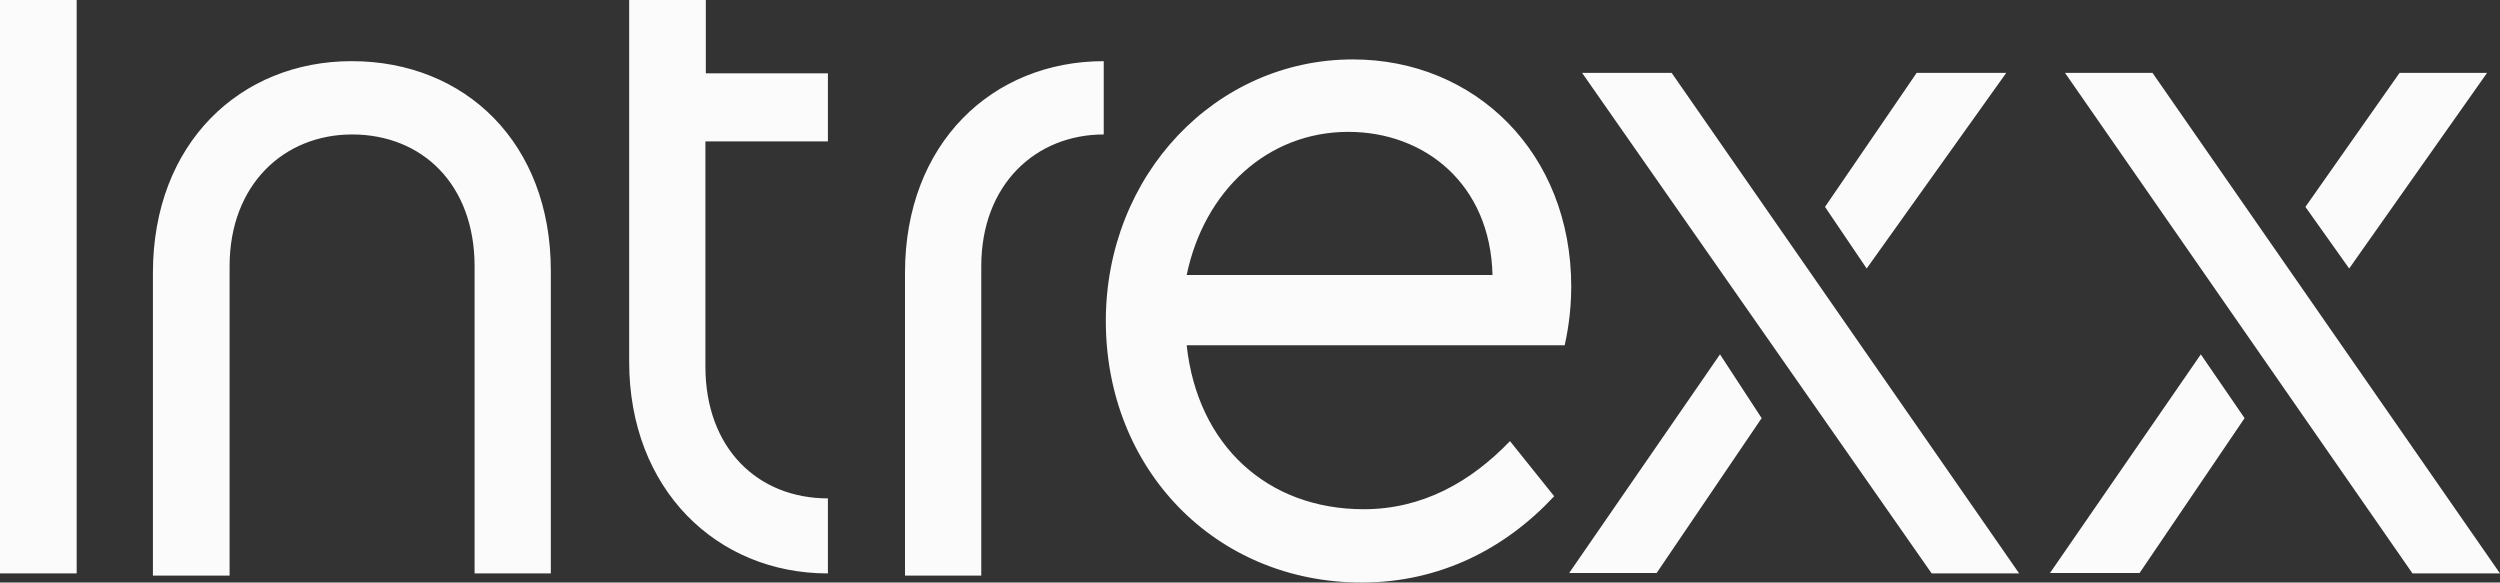
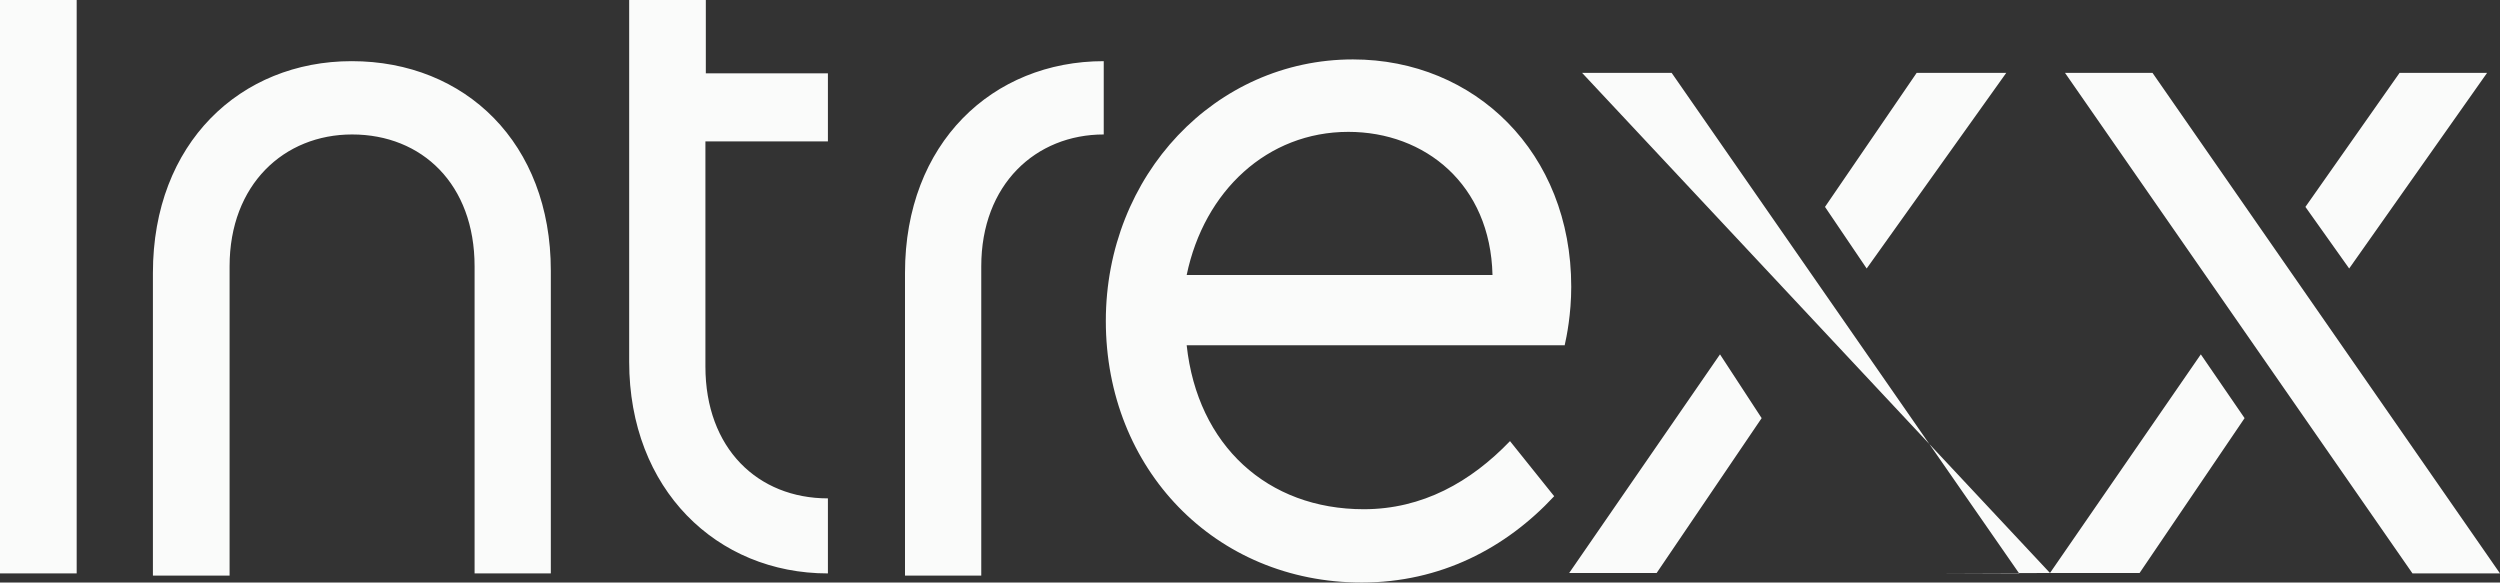
<svg xmlns="http://www.w3.org/2000/svg" class="__intrexx-logo css-2w97zn" role="img" aria-label="intrexx logo" viewBox="0 0 103 24" fill="none">
  <rect x="0" y="0" width="103" height="24" fill="#333333" stroke="none" />
-   <path d="M14.489 2.52C9.905 2.52 6.3 5.897 6.3 11.241V23.714H9.459V10.973C9.459 7.595 11.708 5.54 14.506 5.54C17.39 5.54 19.553 7.595 19.553 10.973V23.625H22.694V11.151C22.694 5.897 19.175 2.52 14.489 2.52ZM82.658 3.002H78.967L75.19 8.524L76.907 11.062L82.658 3.002ZM0 0H3.159V23.625H0V0ZM102.468 3.002H98.863L94.983 8.524L96.786 11.062L102.468 3.002ZM29.08 0H25.922V14.904C25.922 20.158 29.527 23.625 34.11 23.625V20.533C31.226 20.533 29.063 18.478 29.063 15.101V5.826H34.11V3.02H29.08V0ZM64.461 14.243C64.547 13.867 64.735 12.938 64.735 11.812C64.735 6.29 60.77 2.448 55.74 2.448C50.075 2.448 45.56 7.22 45.56 13.224C45.56 19.318 50.058 24 56.101 24C59.345 24 62.04 22.588 64.032 20.444L62.212 18.174C60.598 19.854 58.607 20.98 56.186 20.98C52.221 20.98 49.337 18.353 48.891 14.225H53.749H64.461V14.243ZM55.551 5.433C58.71 5.433 61.405 7.595 61.491 11.33H53.749H48.891C49.612 7.863 52.221 5.433 55.551 5.433ZM88.683 3.002H85.078L99.395 23.625H103L88.683 3.002ZM84.46 23.607H88.151L92.477 17.227L90.674 14.6L84.46 23.607ZM65.182 3.002L79.585 23.625H83.19L68.872 3.002H65.182ZM64.65 23.607H68.254L72.58 17.227L70.864 14.6L64.65 23.607ZM45.474 2.52C40.891 2.52 37.286 5.897 37.286 11.241V23.714H40.428V10.973C40.428 7.595 42.676 5.54 45.474 5.54C45.474 5.522 45.474 2.52 45.474 2.52Z" fill="rgb(250, 251, 250)" />
+   <path d="M14.489 2.52C9.905 2.52 6.3 5.897 6.3 11.241V23.714H9.459V10.973C9.459 7.595 11.708 5.54 14.506 5.54C17.39 5.54 19.553 7.595 19.553 10.973V23.625H22.694V11.151C22.694 5.897 19.175 2.52 14.489 2.52ZM82.658 3.002H78.967L75.19 8.524L76.907 11.062L82.658 3.002ZM0 0H3.159V23.625H0V0ZM102.468 3.002H98.863L94.983 8.524L96.786 11.062L102.468 3.002ZM29.08 0H25.922V14.904C25.922 20.158 29.527 23.625 34.11 23.625V20.533C31.226 20.533 29.063 18.478 29.063 15.101V5.826H34.11V3.02H29.08V0ZM64.461 14.243C64.547 13.867 64.735 12.938 64.735 11.812C64.735 6.29 60.77 2.448 55.74 2.448C50.075 2.448 45.56 7.22 45.56 13.224C45.56 19.318 50.058 24 56.101 24C59.345 24 62.04 22.588 64.032 20.444L62.212 18.174C60.598 19.854 58.607 20.98 56.186 20.98C52.221 20.98 49.337 18.353 48.891 14.225H53.749H64.461V14.243ZM55.551 5.433C58.71 5.433 61.405 7.595 61.491 11.33H53.749H48.891C49.612 7.863 52.221 5.433 55.551 5.433ZM88.683 3.002H85.078L99.395 23.625H103L88.683 3.002ZM84.46 23.607H88.151L92.477 17.227L90.674 14.6L84.46 23.607ZL79.585 23.625H83.19L68.872 3.002H65.182ZM64.65 23.607H68.254L72.58 17.227L70.864 14.6L64.65 23.607ZM45.474 2.52C40.891 2.52 37.286 5.897 37.286 11.241V23.714H40.428V10.973C40.428 7.595 42.676 5.54 45.474 5.54C45.474 5.522 45.474 2.52 45.474 2.52Z" fill="rgb(250, 251, 250)" />
</svg>